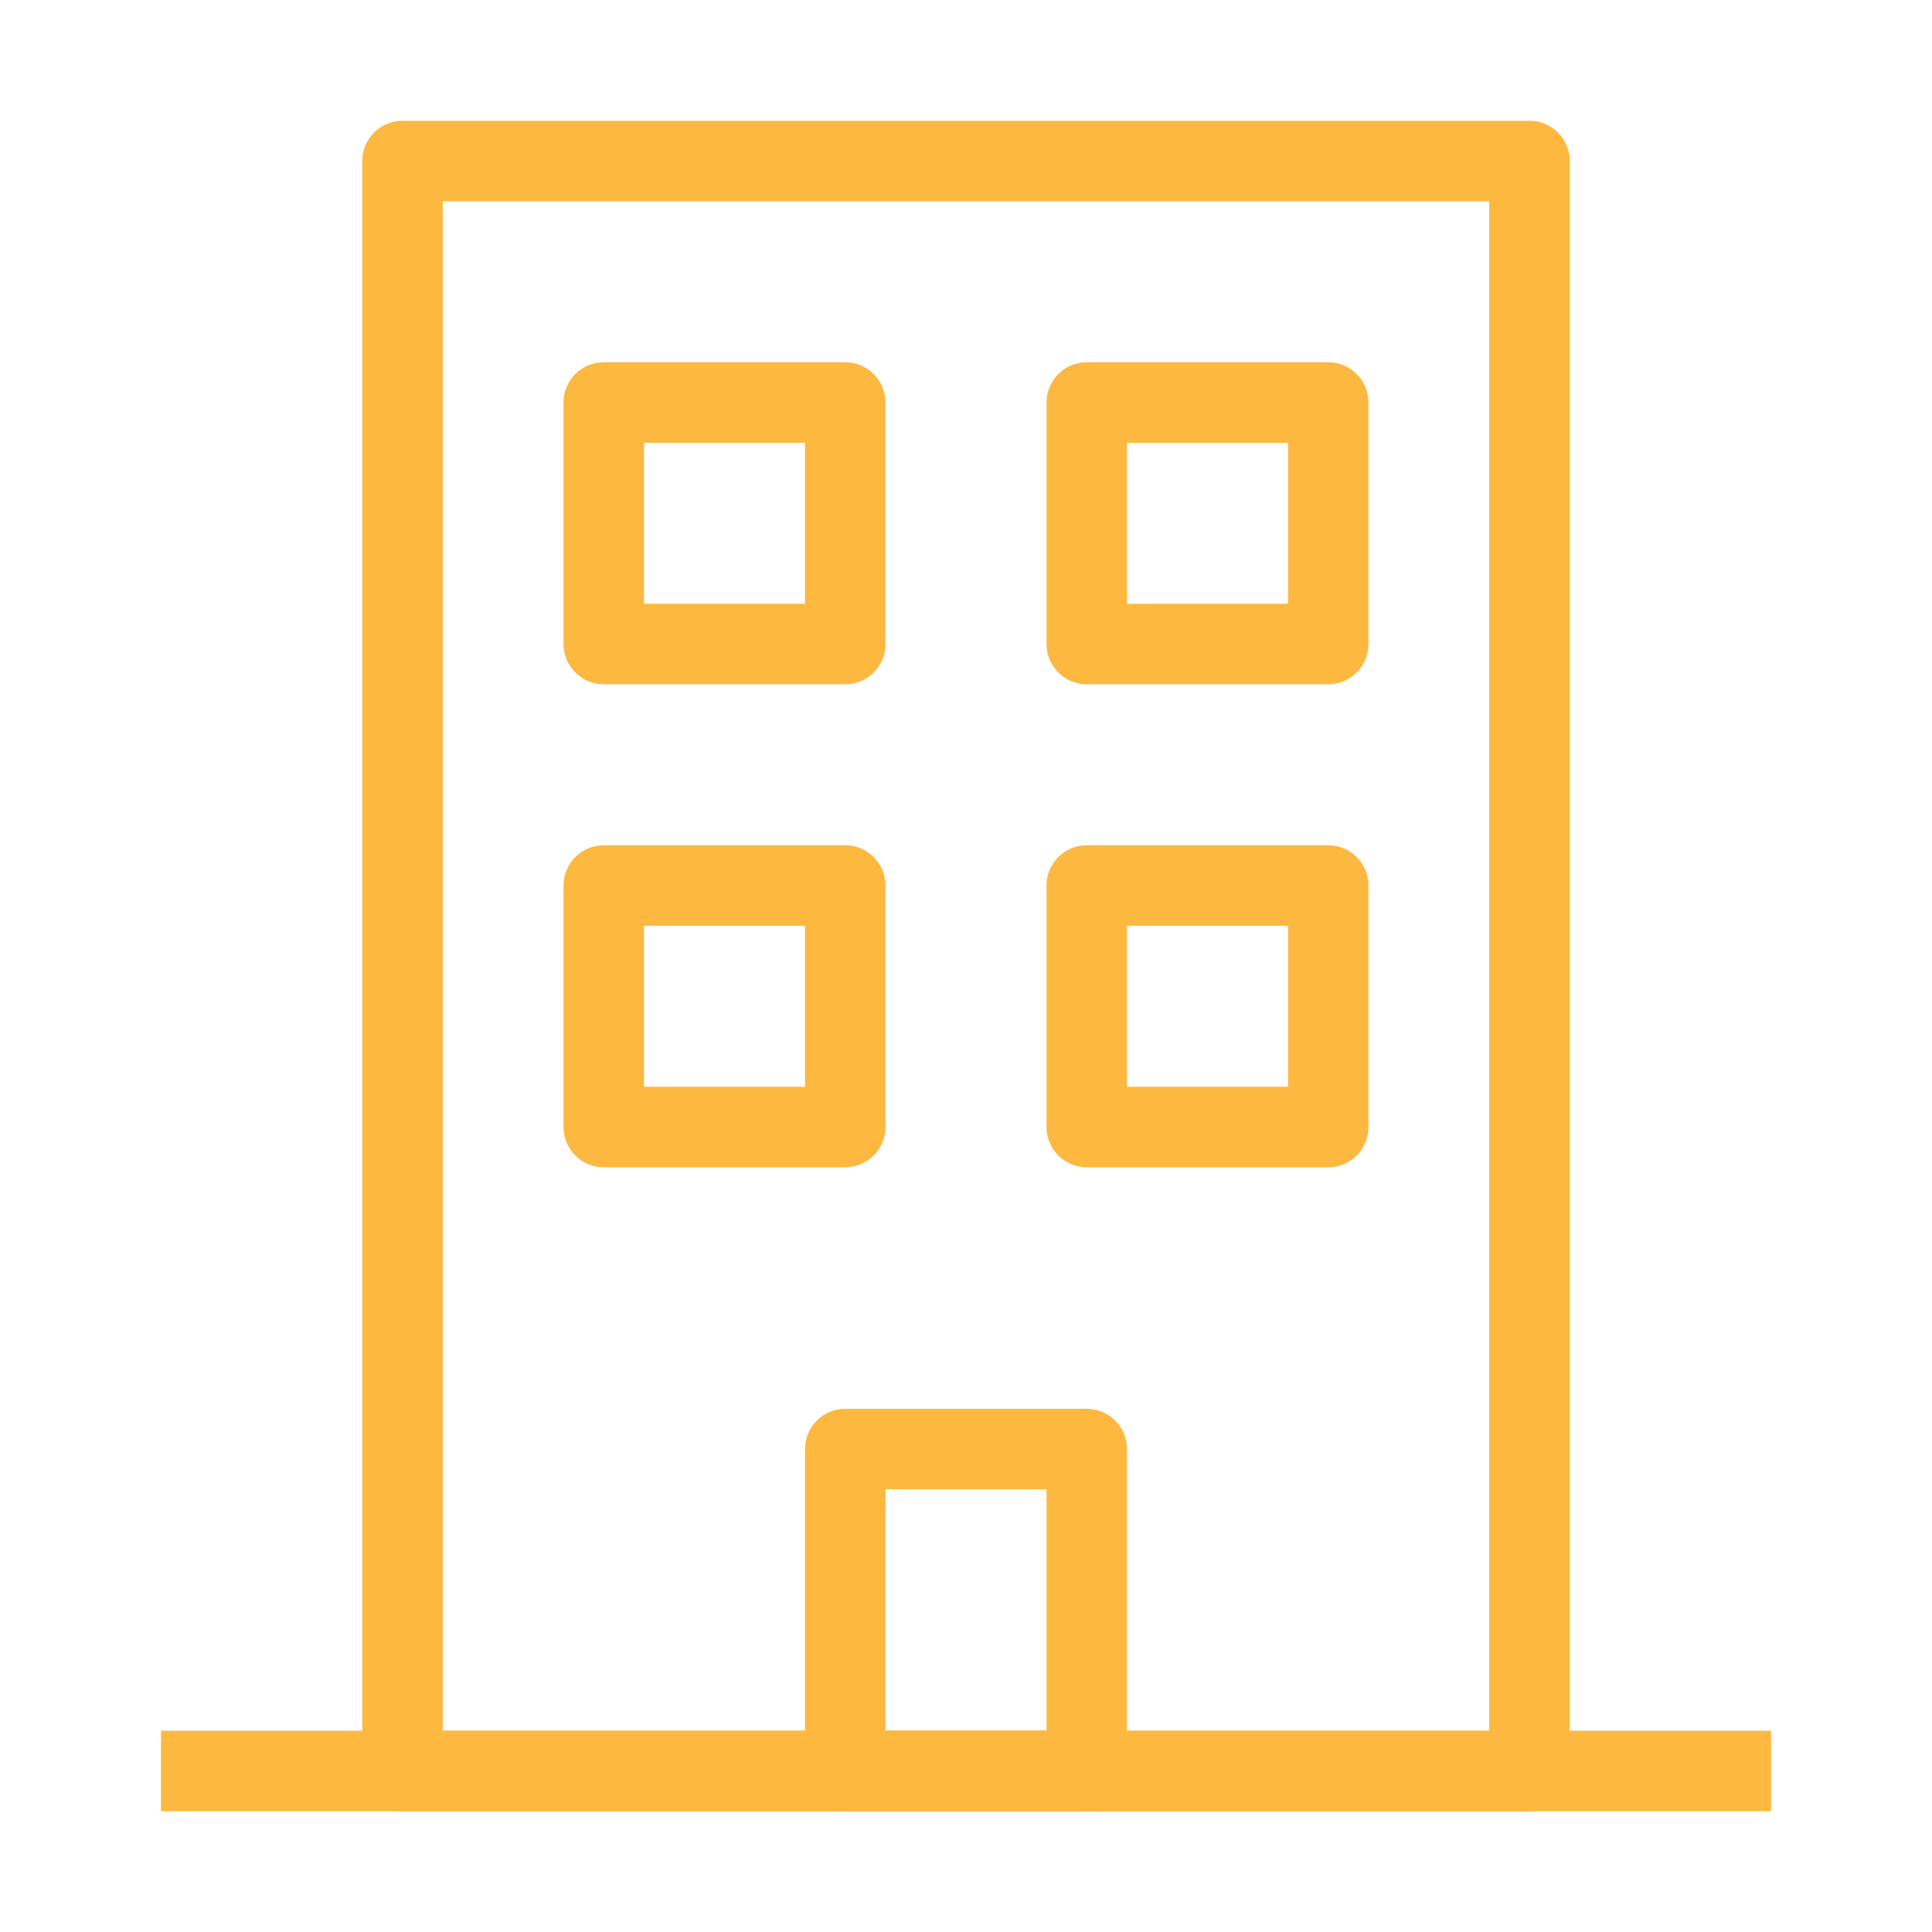
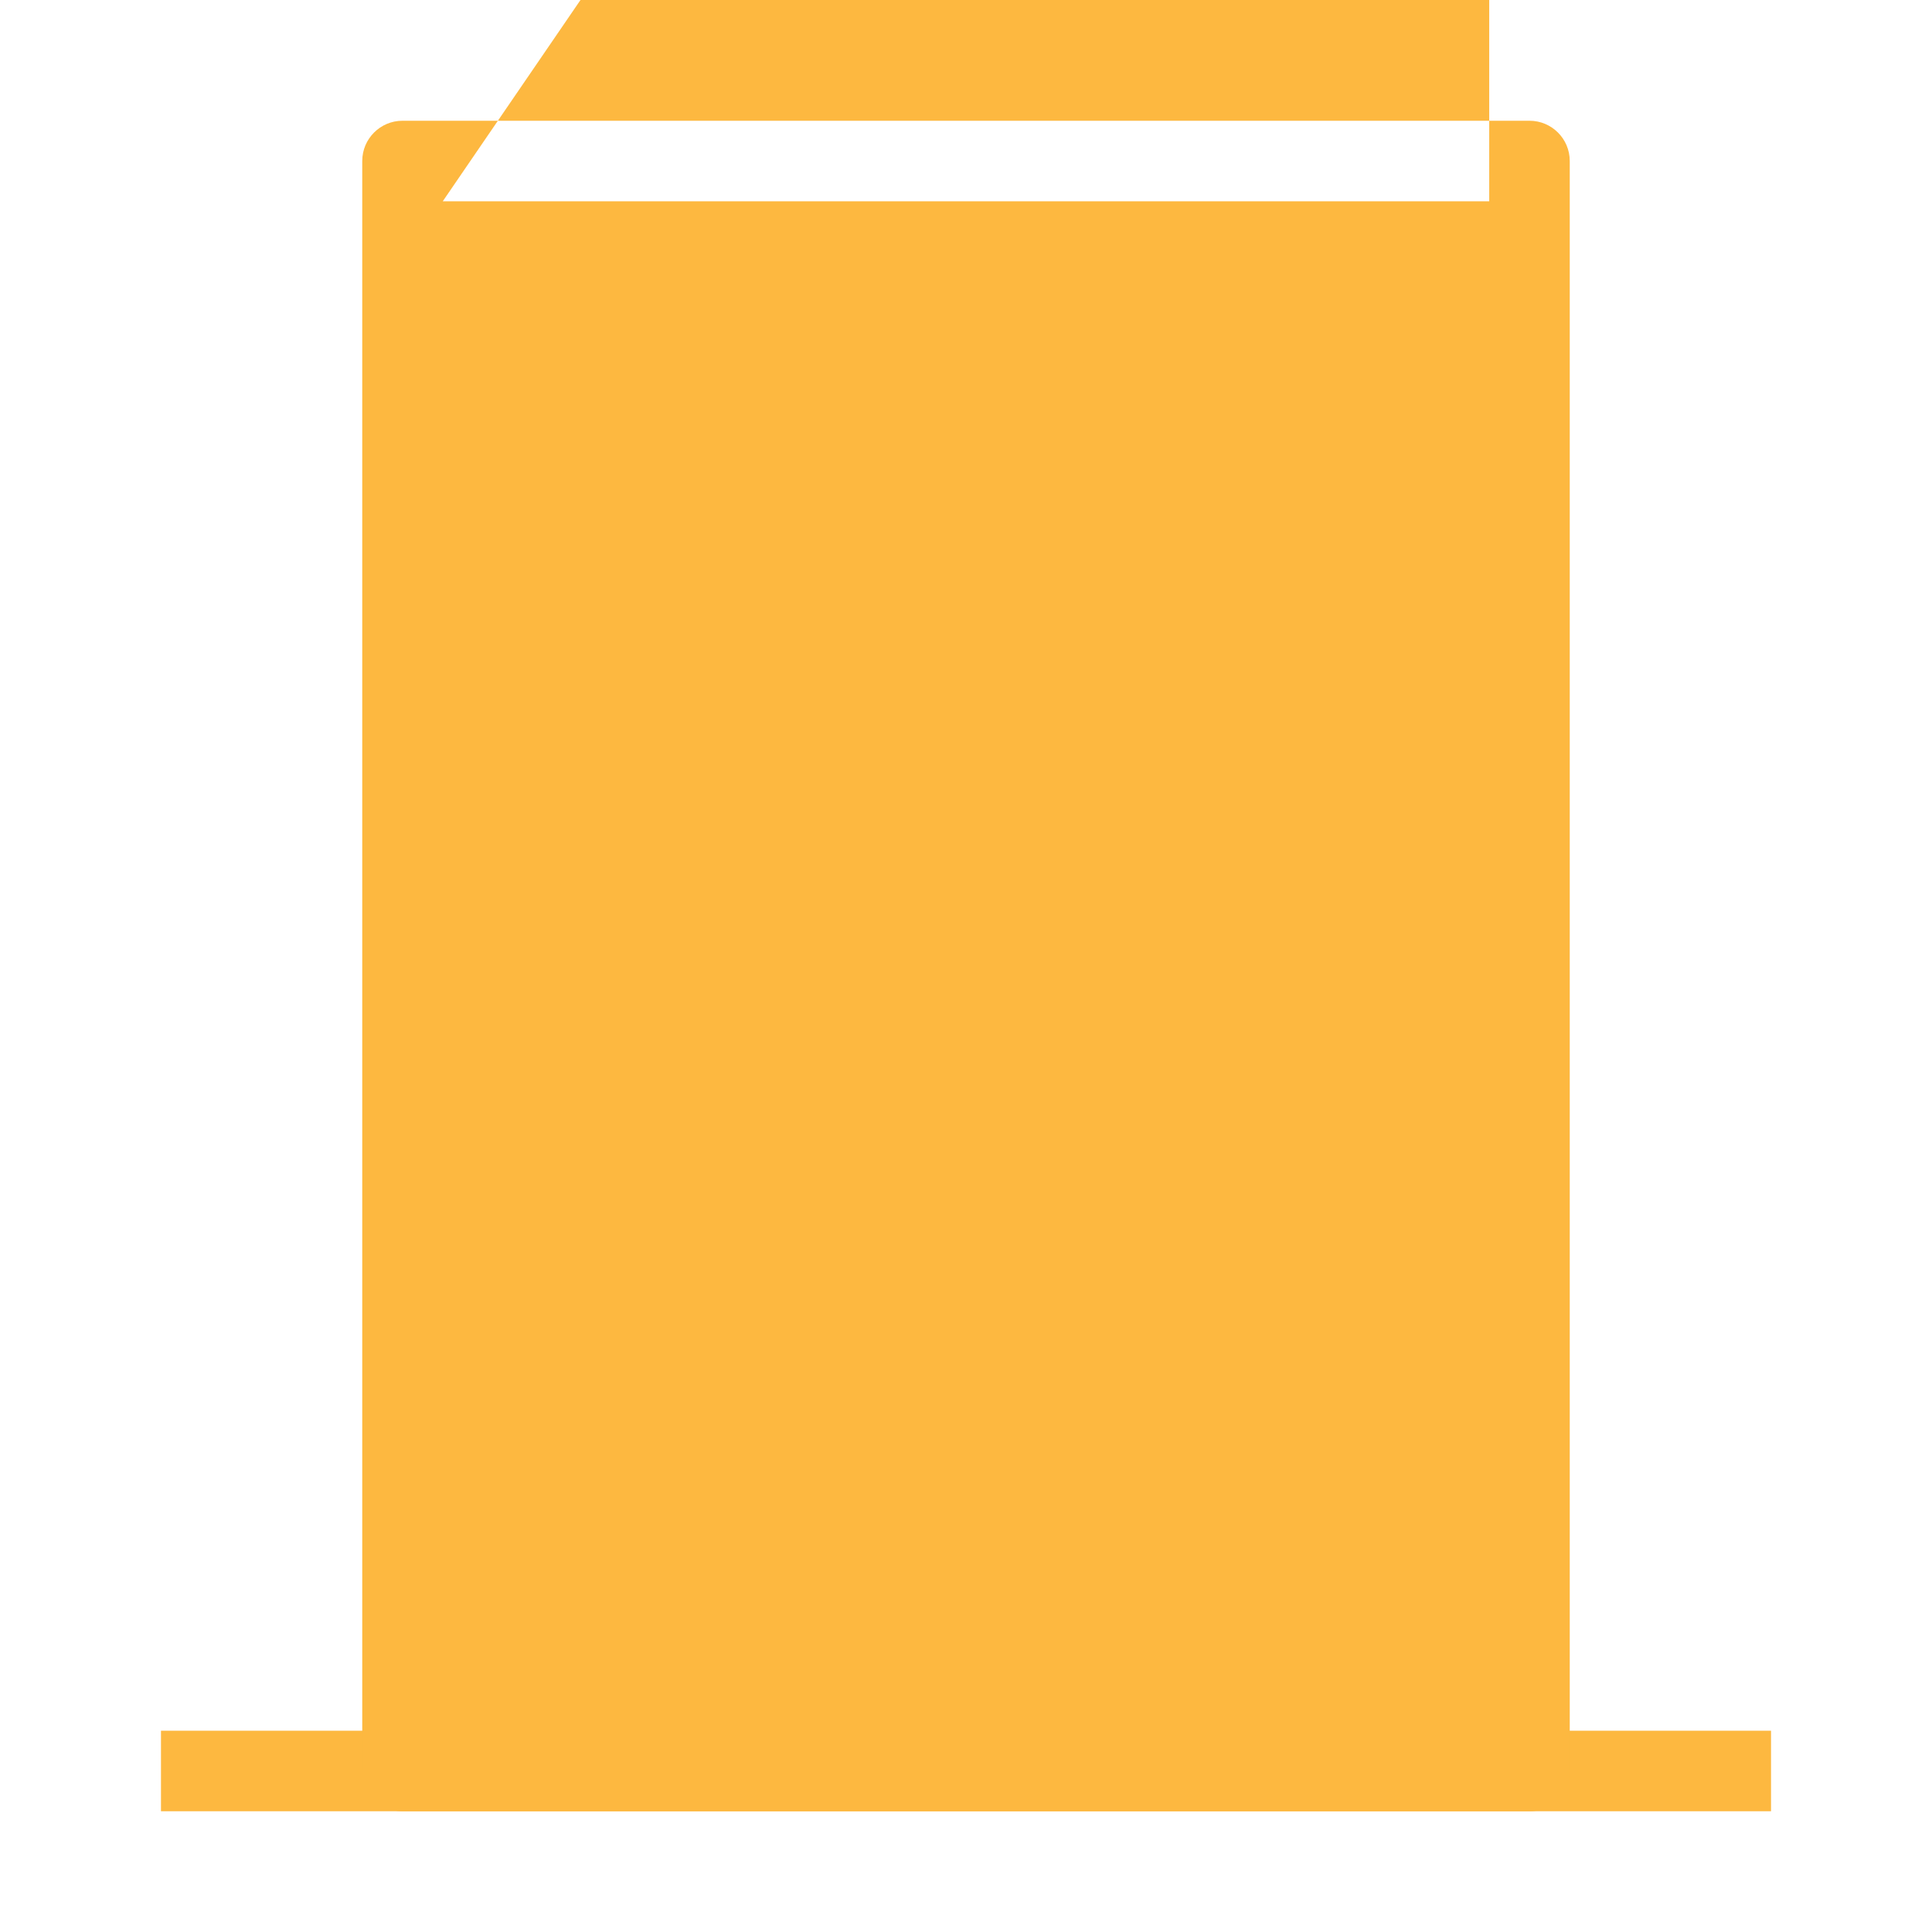
<svg xmlns="http://www.w3.org/2000/svg" viewBox="0 0 100 100" fill-rule="evenodd">
  <path d="m91.668 93.75h-83.336v-4.168h83.336z" fill-rule="evenodd" fill="#fdb840" />
-   <path d="m18.75 8.332c0-1.148 0.934-2.082 2.082-2.082h58.336c1.148 0 2.082 0.934 2.082 2.082v83.336c0 1.148-0.934 2.082-2.082 2.082h-58.336c-1.148 0-2.082-0.934-2.082-2.082zm4.168 2.086v79.164h54.164v-79.164z" fill-rule="evenodd" fill="#fdb840" />
-   <path d="m29.168 20.832c0-1.148 0.93-2.082 2.082-2.082h12.5c1.152 0 2.082 0.934 2.082 2.082v12.5c0 1.152-0.93 2.086-2.082 2.086h-12.5c-1.152 0-2.082-0.934-2.082-2.086zm4.164 2.086v8.332h8.336v-8.332z" fill-rule="evenodd" fill="#fdb840" />
-   <path d="m29.168 45.832c0-1.148 0.93-2.082 2.082-2.082h12.5c1.152 0 2.082 0.934 2.082 2.082v12.5c0 1.152-0.93 2.086-2.082 2.086h-12.5c-1.152 0-2.082-0.934-2.082-2.086zm4.164 2.086v8.332h8.336v-8.332z" fill-rule="evenodd" fill="#fdb840" />
+   <path d="m18.75 8.332c0-1.148 0.934-2.082 2.082-2.082h58.336c1.148 0 2.082 0.934 2.082 2.082v83.336c0 1.148-0.934 2.082-2.082 2.082h-58.336c-1.148 0-2.082-0.934-2.082-2.082zm4.168 2.086h54.164v-79.164z" fill-rule="evenodd" fill="#fdb840" />
  <path d="m54.168 20.832c0-1.148 0.93-2.082 2.082-2.082h12.5c1.152 0 2.082 0.934 2.082 2.082v12.5c0 1.152-0.93 2.086-2.082 2.086h-12.5c-1.152 0-2.082-0.934-2.082-2.086zm4.164 2.086v8.332h8.336v-8.332z" fill-rule="evenodd" fill="#fdb840" />
  <path d="m54.168 45.832c0-1.148 0.93-2.082 2.082-2.082h12.5c1.152 0 2.082 0.934 2.082 2.082v12.5c0 1.152-0.93 2.086-2.082 2.086h-12.5c-1.152 0-2.082-0.934-2.082-2.086zm4.164 2.086v8.332h8.336v-8.332z" fill-rule="evenodd" fill="#fdb840" />
-   <path d="m41.668 75c0-1.152 0.93-2.082 2.082-2.082h12.5c1.152 0 2.082 0.93 2.082 2.082v16.668c0 1.148-0.93 2.082-2.082 2.082h-12.5c-1.152 0-2.082-0.934-2.082-2.082zm4.164 2.082v12.5h8.336v-12.5z" fill-rule="evenodd" fill="#fdb840" />
</svg>